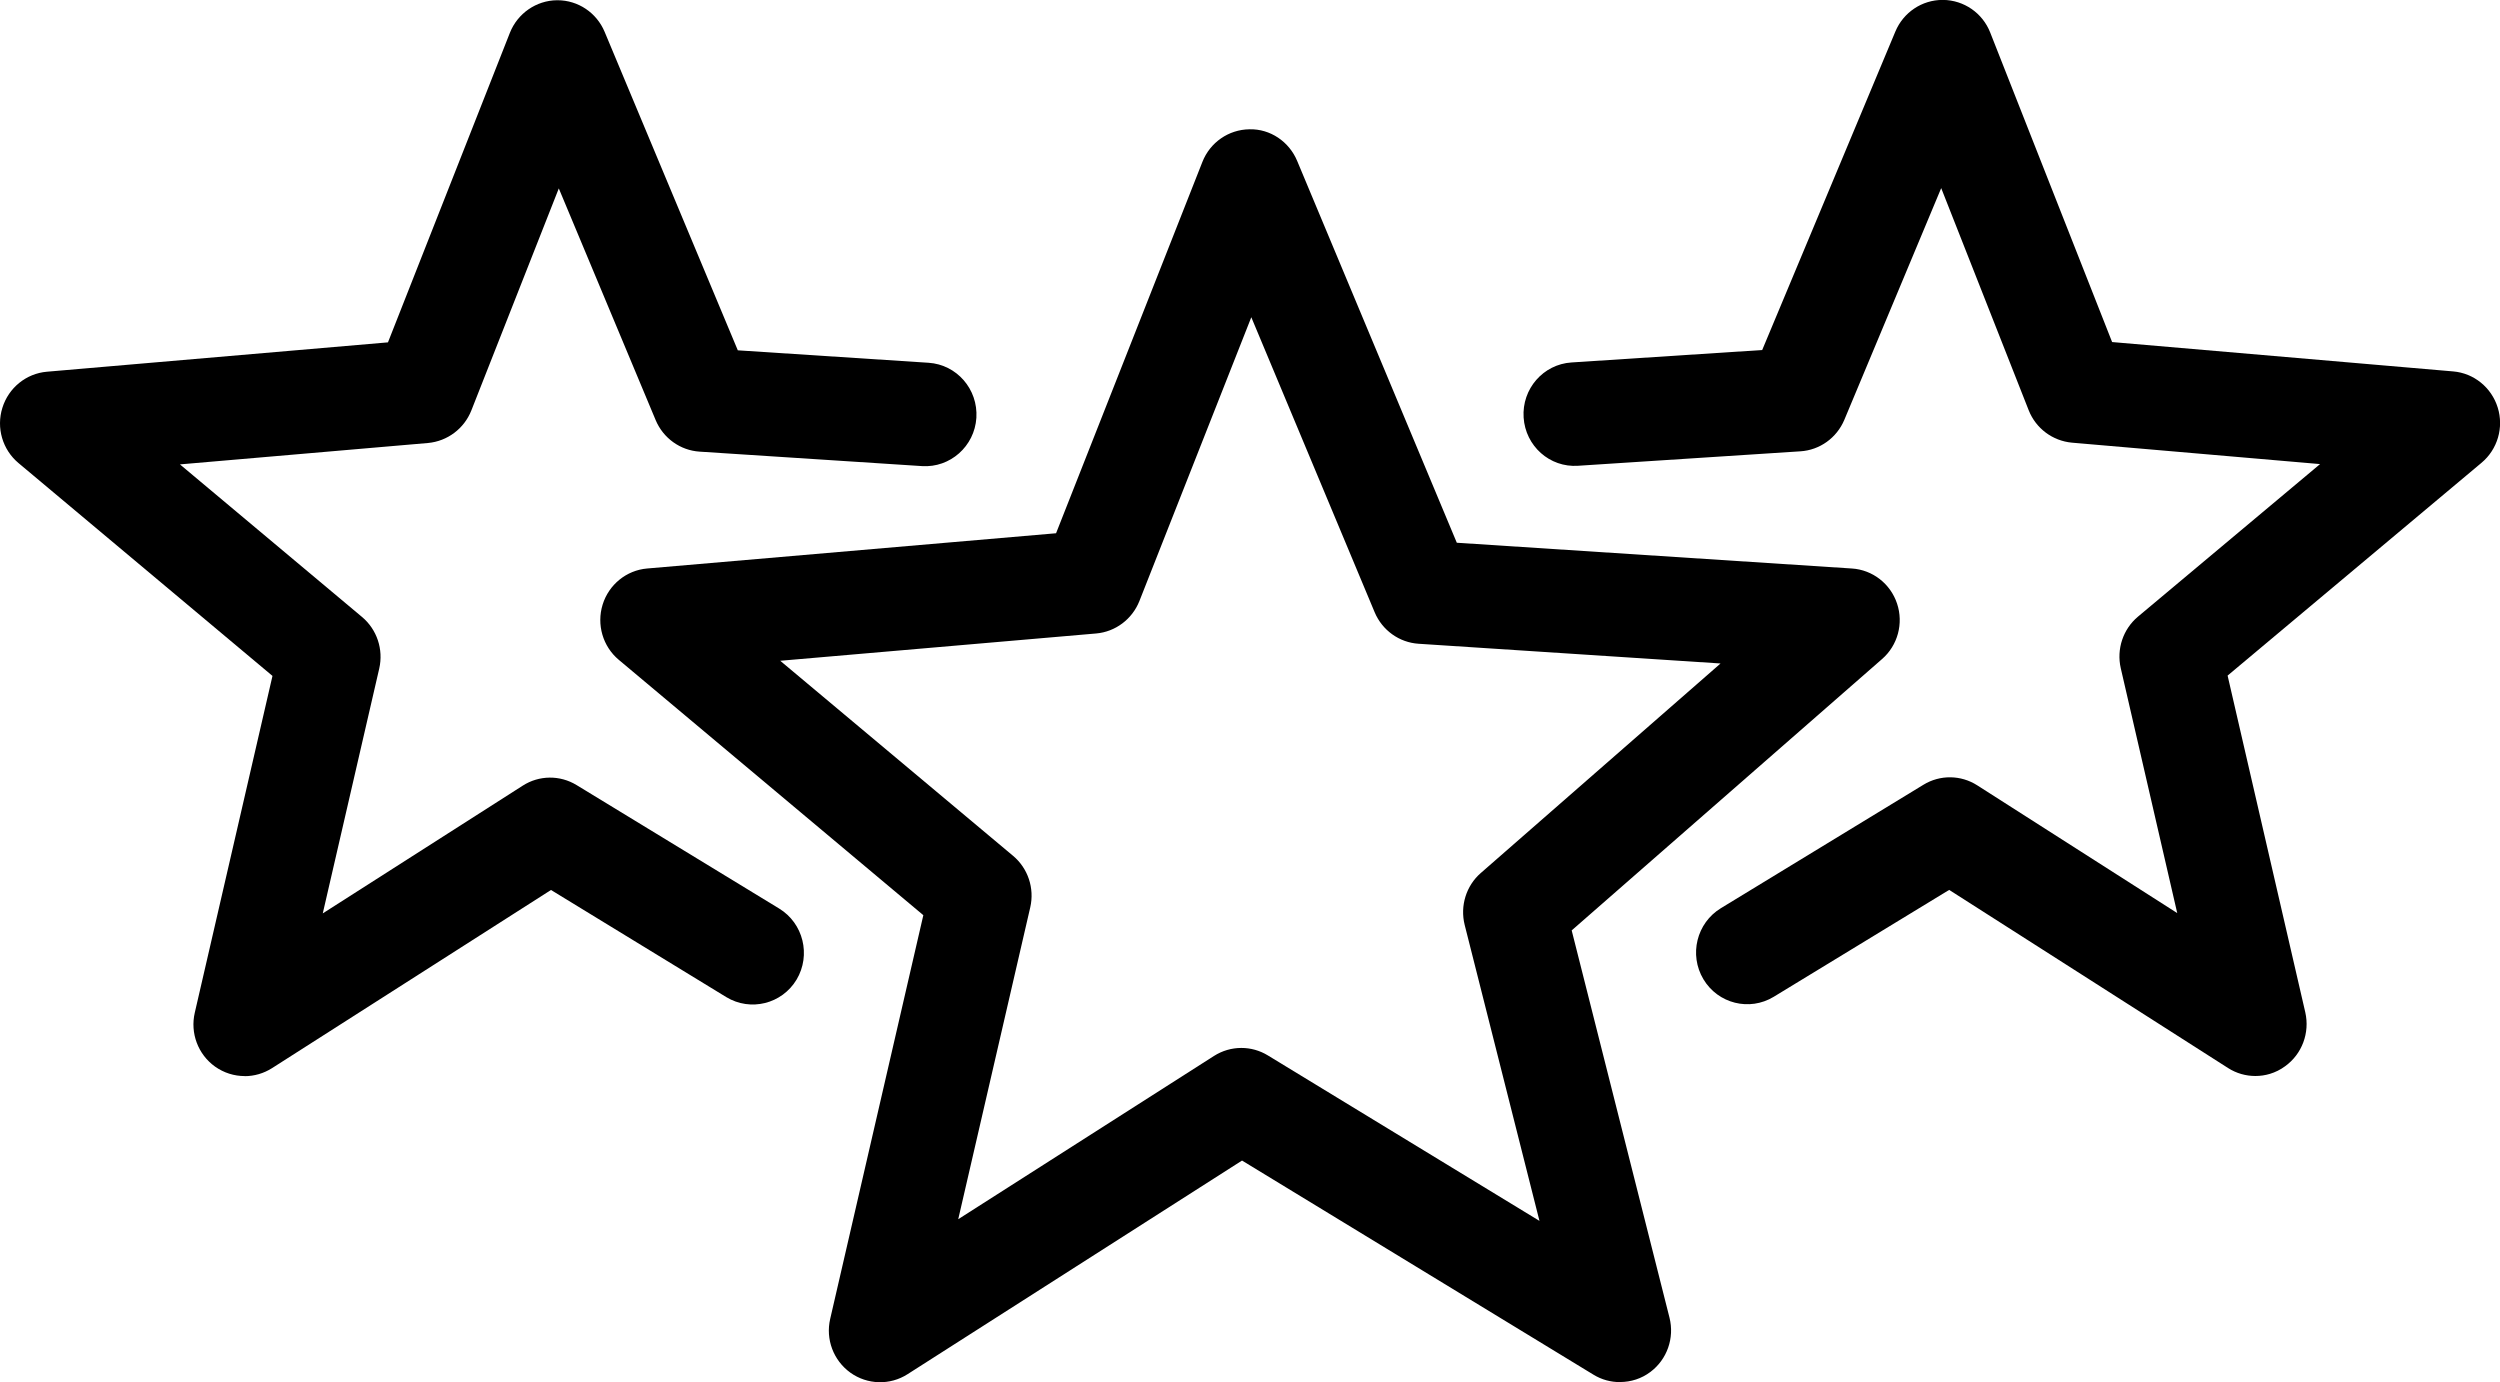
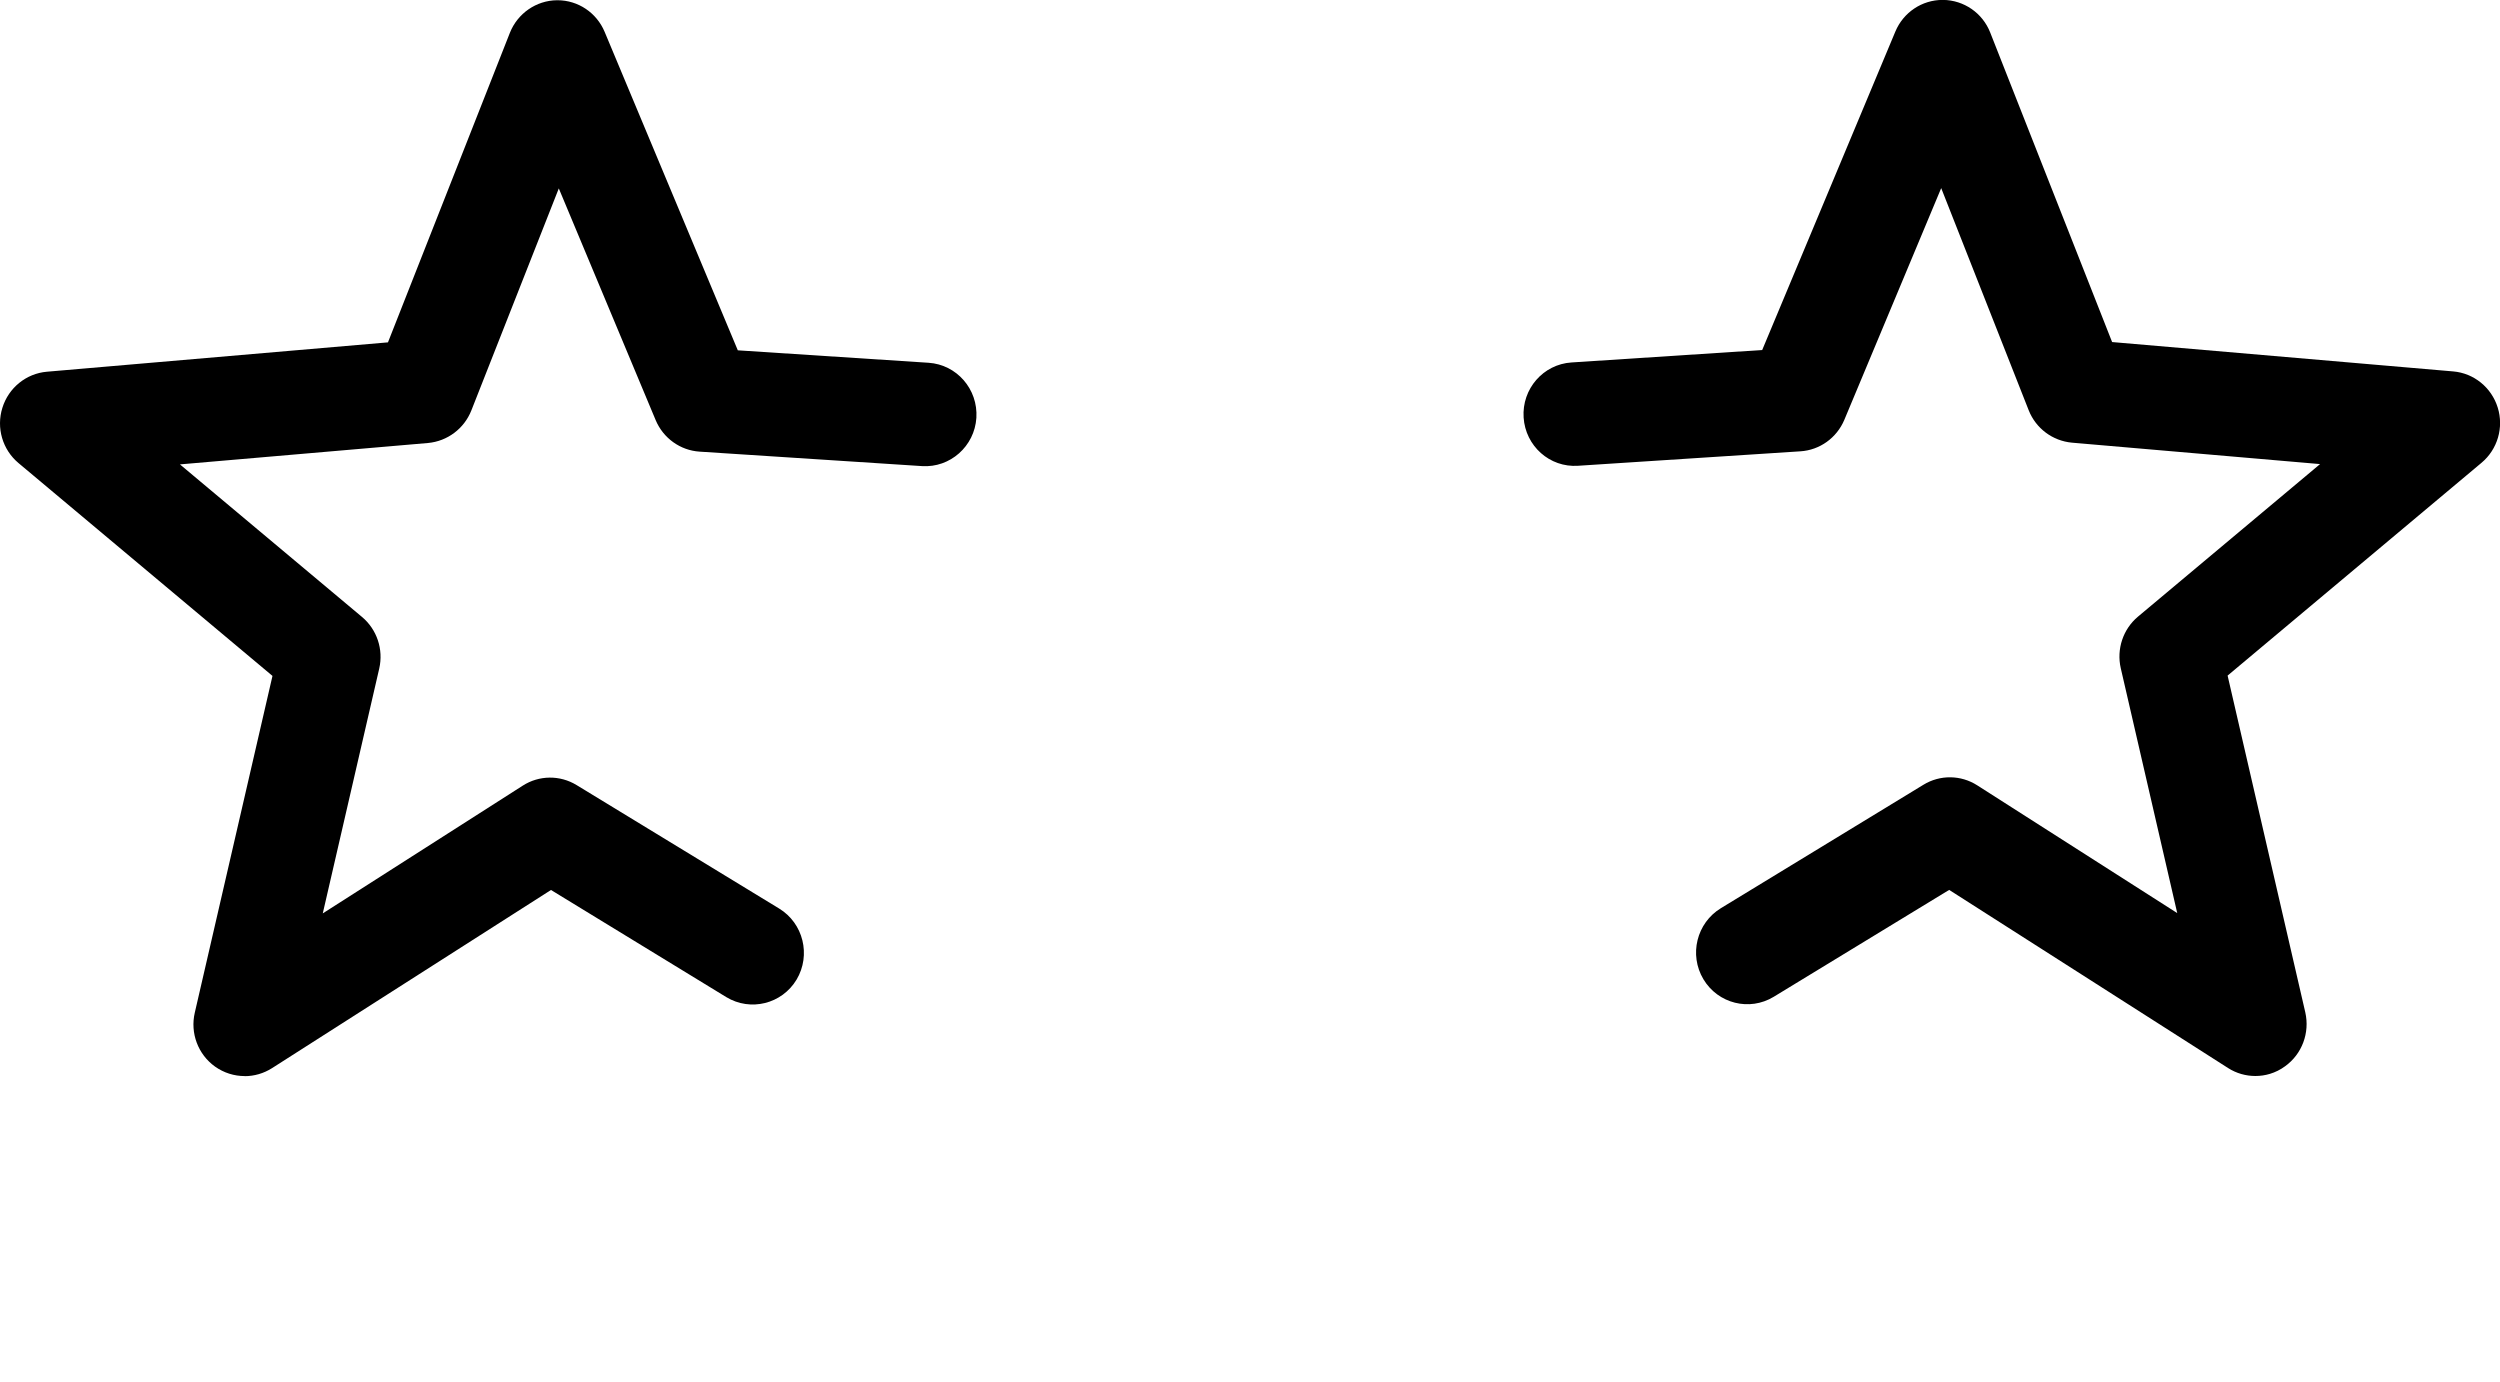
<svg xmlns="http://www.w3.org/2000/svg" width="123" height="68" viewBox="0 0 123 68" fill="none">
-   <path fill-rule="evenodd" clip-rule="evenodd" d="M79.703 68C79.251 68 78.803 67.882 78.4 67.635L61.108 57.099L44.649 67.612C43.786 68.163 42.676 68.133 41.84 67.536C41.004 66.935 40.612 65.89 40.846 64.886L45.428 45.027L30.445 32.464C29.658 31.806 29.345 30.73 29.65 29.745C29.955 28.761 30.822 28.057 31.838 27.97L51.958 26.236L59.158 7.966C59.534 7.008 60.449 6.373 61.474 6.361C62.494 6.335 63.424 6.966 63.82 7.916L71.675 26.703L91.109 27.97C92.129 28.034 93.011 28.719 93.335 29.696C93.662 30.673 93.368 31.757 92.596 32.426L77.327 45.776L82.139 64.829C82.392 65.829 82.019 66.886 81.202 67.498C80.765 67.829 80.238 67.996 79.707 67.996L79.703 68ZM61.078 51.559C61.526 51.559 61.978 51.681 62.381 51.928L75.742 60.068L72.062 45.506C71.829 44.57 72.134 43.582 72.853 42.954L84.651 32.643L69.796 31.673C68.843 31.612 68.007 31.011 67.634 30.125L61.564 15.608L56.059 29.57C55.705 30.464 54.88 31.084 53.931 31.167L38.387 32.51L49.842 42.106C50.576 42.719 50.904 43.703 50.689 44.639L47.145 59.985L59.726 51.954C60.137 51.692 60.604 51.559 61.071 51.559H61.078Z" fill="black" class="icon-fill" />
  <path d="M12.039 52.943C11.527 52.943 11.018 52.787 10.578 52.475C9.742 51.875 9.35 50.829 9.584 49.822L13.406 33.255L0.911 22.783C0.124 22.126 -0.192 21.05 0.117 20.065C0.422 19.08 1.288 18.377 2.305 18.289L19.088 16.844L25.087 1.612C25.467 0.658 26.382 0.023 27.402 0.012H27.429C28.442 0.012 29.353 0.624 29.748 1.567L36.3 17.236L45.684 17.848C47.074 17.939 48.124 19.148 48.038 20.555C47.948 21.958 46.746 23.023 45.361 22.932L34.422 22.221C33.469 22.16 32.633 21.559 32.26 20.673L27.493 9.27L23.189 20.198C22.835 21.091 22.01 21.707 21.061 21.795L8.853 22.848L17.811 30.354C18.546 30.97 18.873 31.951 18.659 32.89L15.88 44.939L25.719 38.654C26.525 38.137 27.549 38.126 28.37 38.627L38.334 44.7C39.524 45.426 39.908 46.989 39.193 48.194C38.473 49.396 36.926 49.78 35.732 49.057L27.109 43.787L13.387 52.551C12.973 52.814 12.506 52.947 12.039 52.947V52.943Z" fill="black" class="icon-fill" />
  <path d="M109.621 52.547C110.031 52.81 110.498 52.939 110.965 52.939C111.206 52.939 111.447 52.905 111.684 52.833C111.944 52.753 112.196 52.631 112.426 52.46C113.258 51.863 113.65 50.818 113.42 49.806L109.598 33.239L122.092 22.768C122.879 22.11 123.196 21.034 122.887 20.049C122.582 19.065 121.716 18.361 120.699 18.274L103.916 16.829L97.917 1.597C97.541 0.639 96.626 0.008 95.601 -0.004H95.575C94.562 -0.004 93.647 0.608 93.252 1.551L86.7 17.221L77.316 17.833C75.926 17.924 74.872 19.133 74.962 20.54C75.052 21.943 76.246 23.011 77.639 22.916L88.579 22.205C89.531 22.145 90.367 21.544 90.74 20.658L95.507 9.255L99.811 20.183C100.165 21.08 100.99 21.692 101.939 21.779L114.147 22.833L105.189 30.338C104.454 30.954 104.127 31.935 104.341 32.874L107.12 44.924L97.281 38.639C96.475 38.122 95.447 38.11 94.63 38.612L84.666 44.684C83.476 45.411 83.088 46.973 83.808 48.179C84.527 49.38 86.074 49.768 87.268 49.042L95.899 43.783L109.621 52.547Z" fill="black" class="icon-fill" />
</svg>